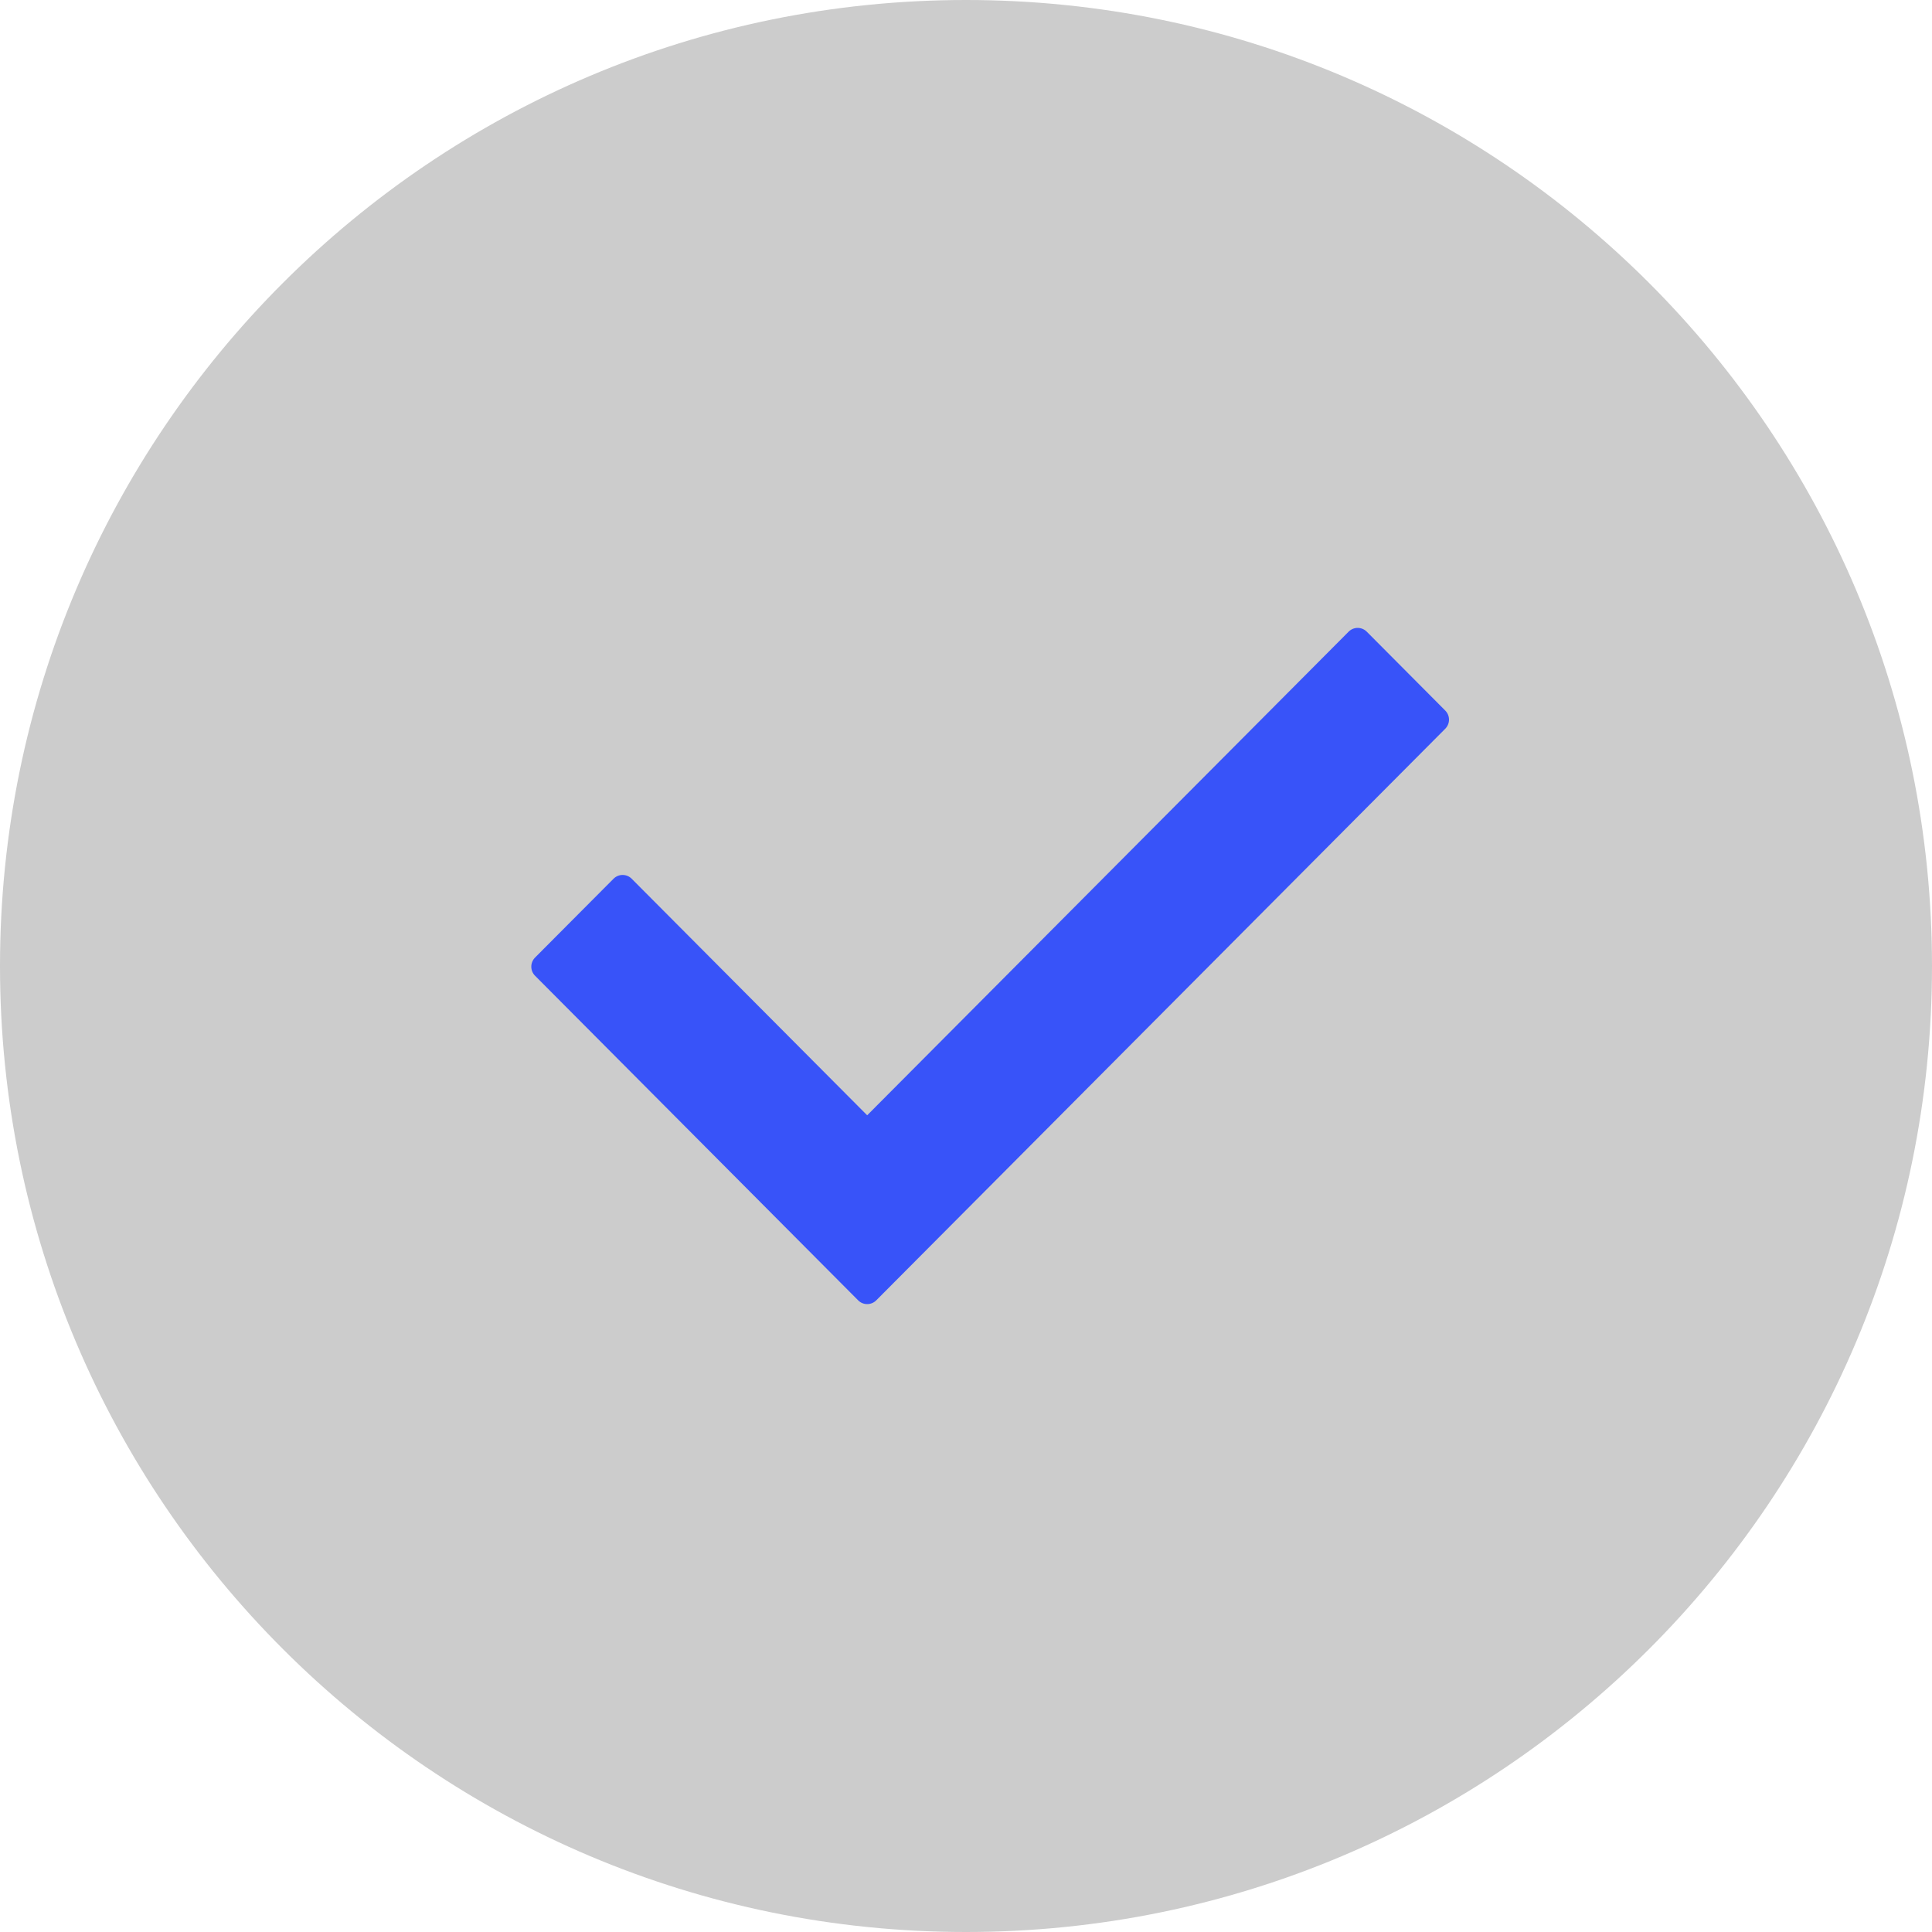
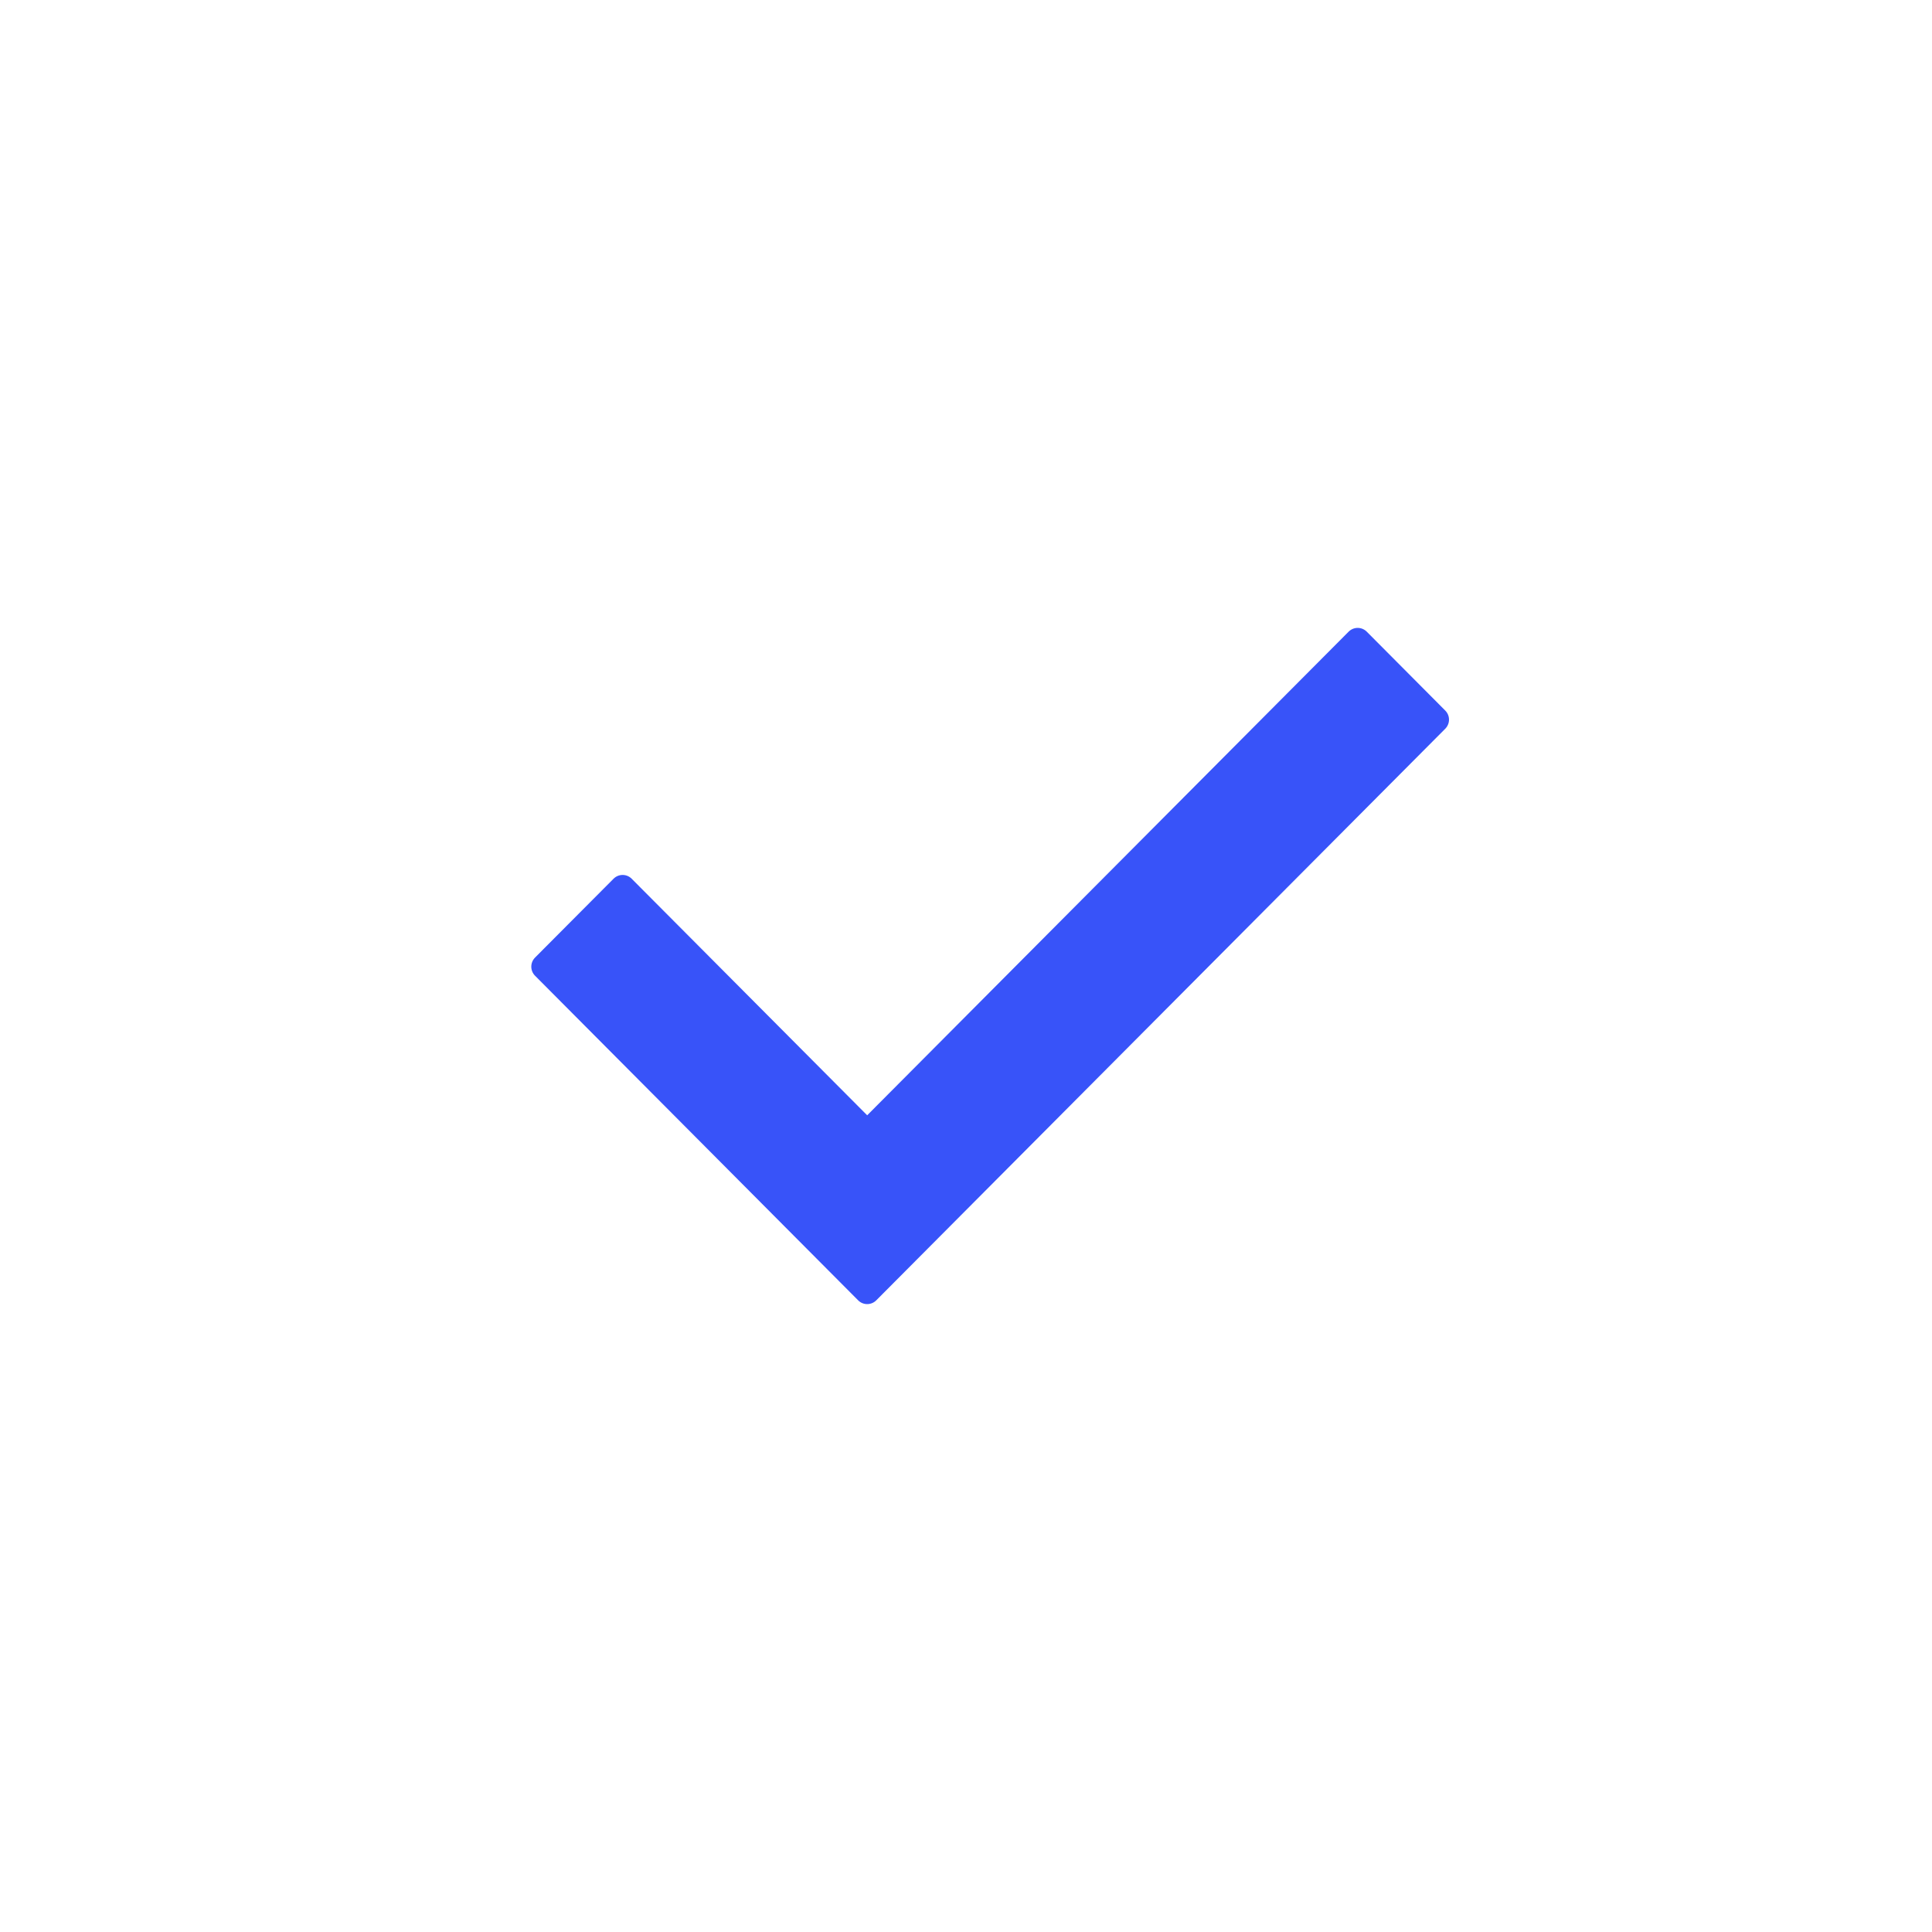
<svg xmlns="http://www.w3.org/2000/svg" width="40" height="40" viewBox="0 0 40 40" fill="none">
-   <path d="M20 40C31.046 40 40 31.046 40 20C40 8.954 31.046 0 20 0C8.954 0 0 8.954 0 20C0 31.046 8.954 40 20 40Z" fill="black" fill-opacity="0.2" />
  <path d="M29.922 15.088L18.142 26.922C18.038 27.026 17.87 27.026 17.767 26.922L11.078 20.202C10.974 20.098 10.974 19.93 11.078 19.825L12.703 18.193C12.807 18.089 12.975 18.089 13.078 18.193L17.954 23.091L27.922 13.078C28.026 12.974 28.193 12.974 28.297 13.078L29.922 14.711C30.026 14.815 30.026 14.983 29.922 15.088Z" fill="#3853F9" />
</svg>